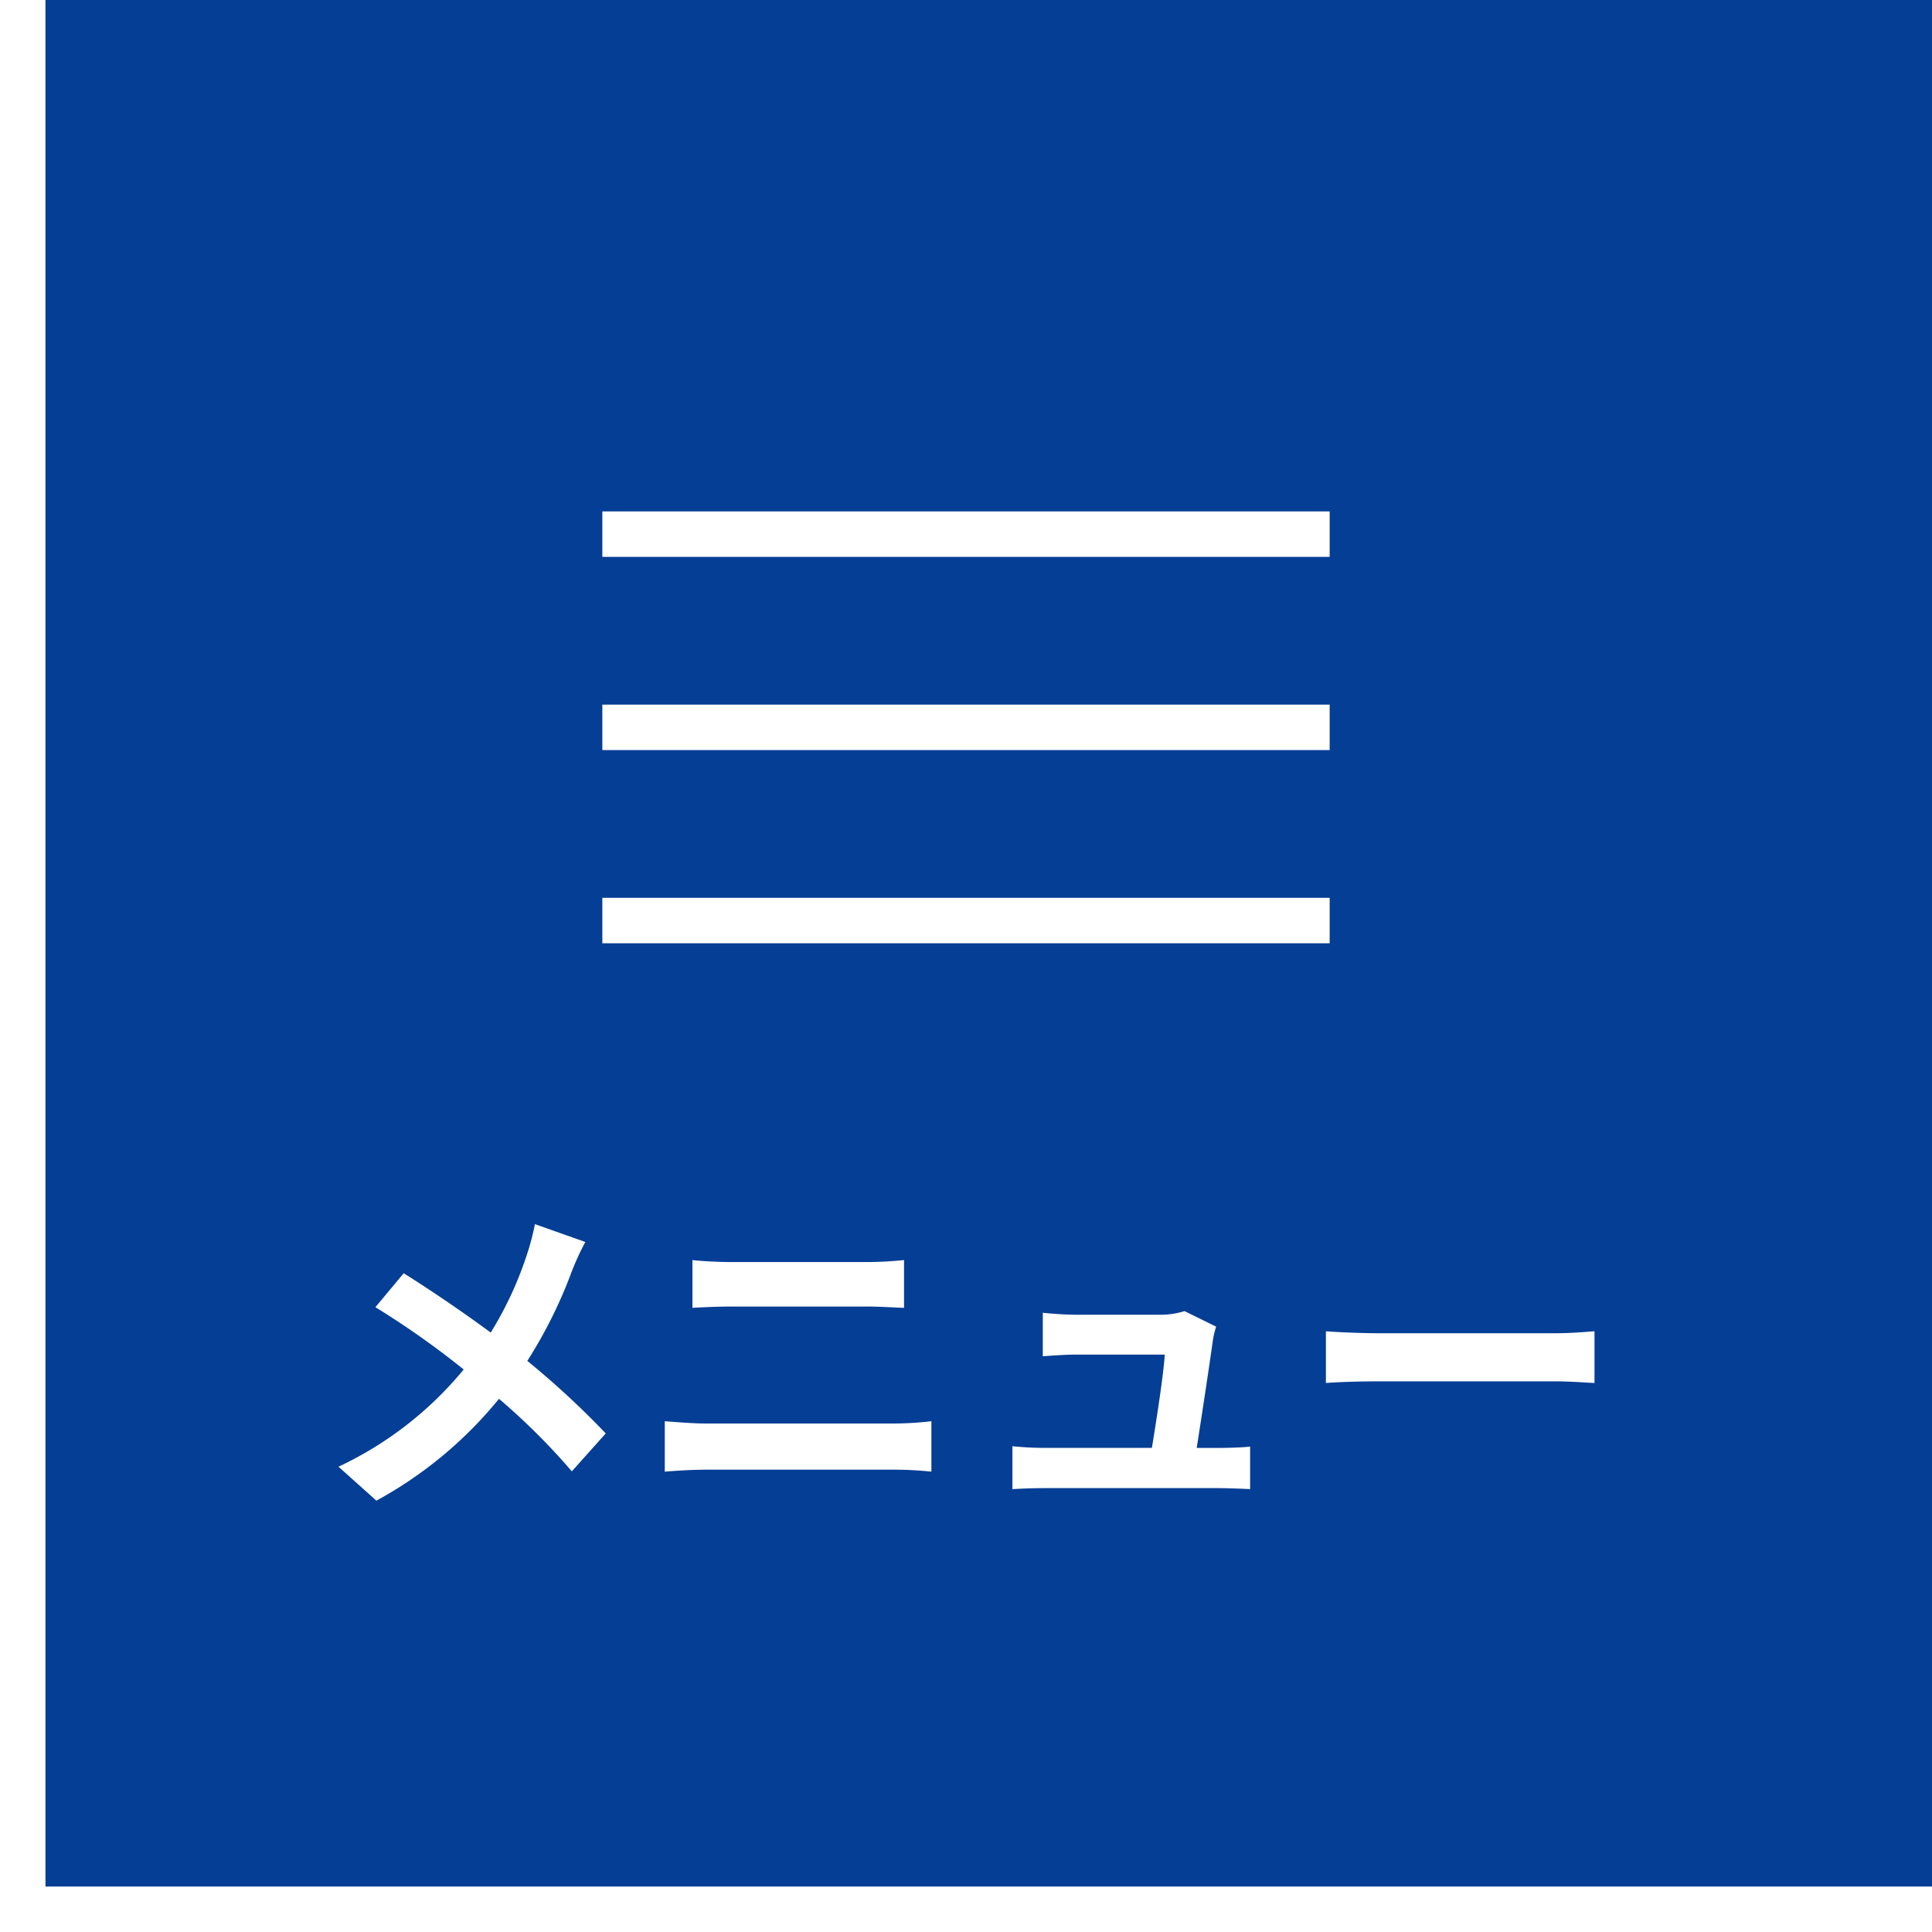
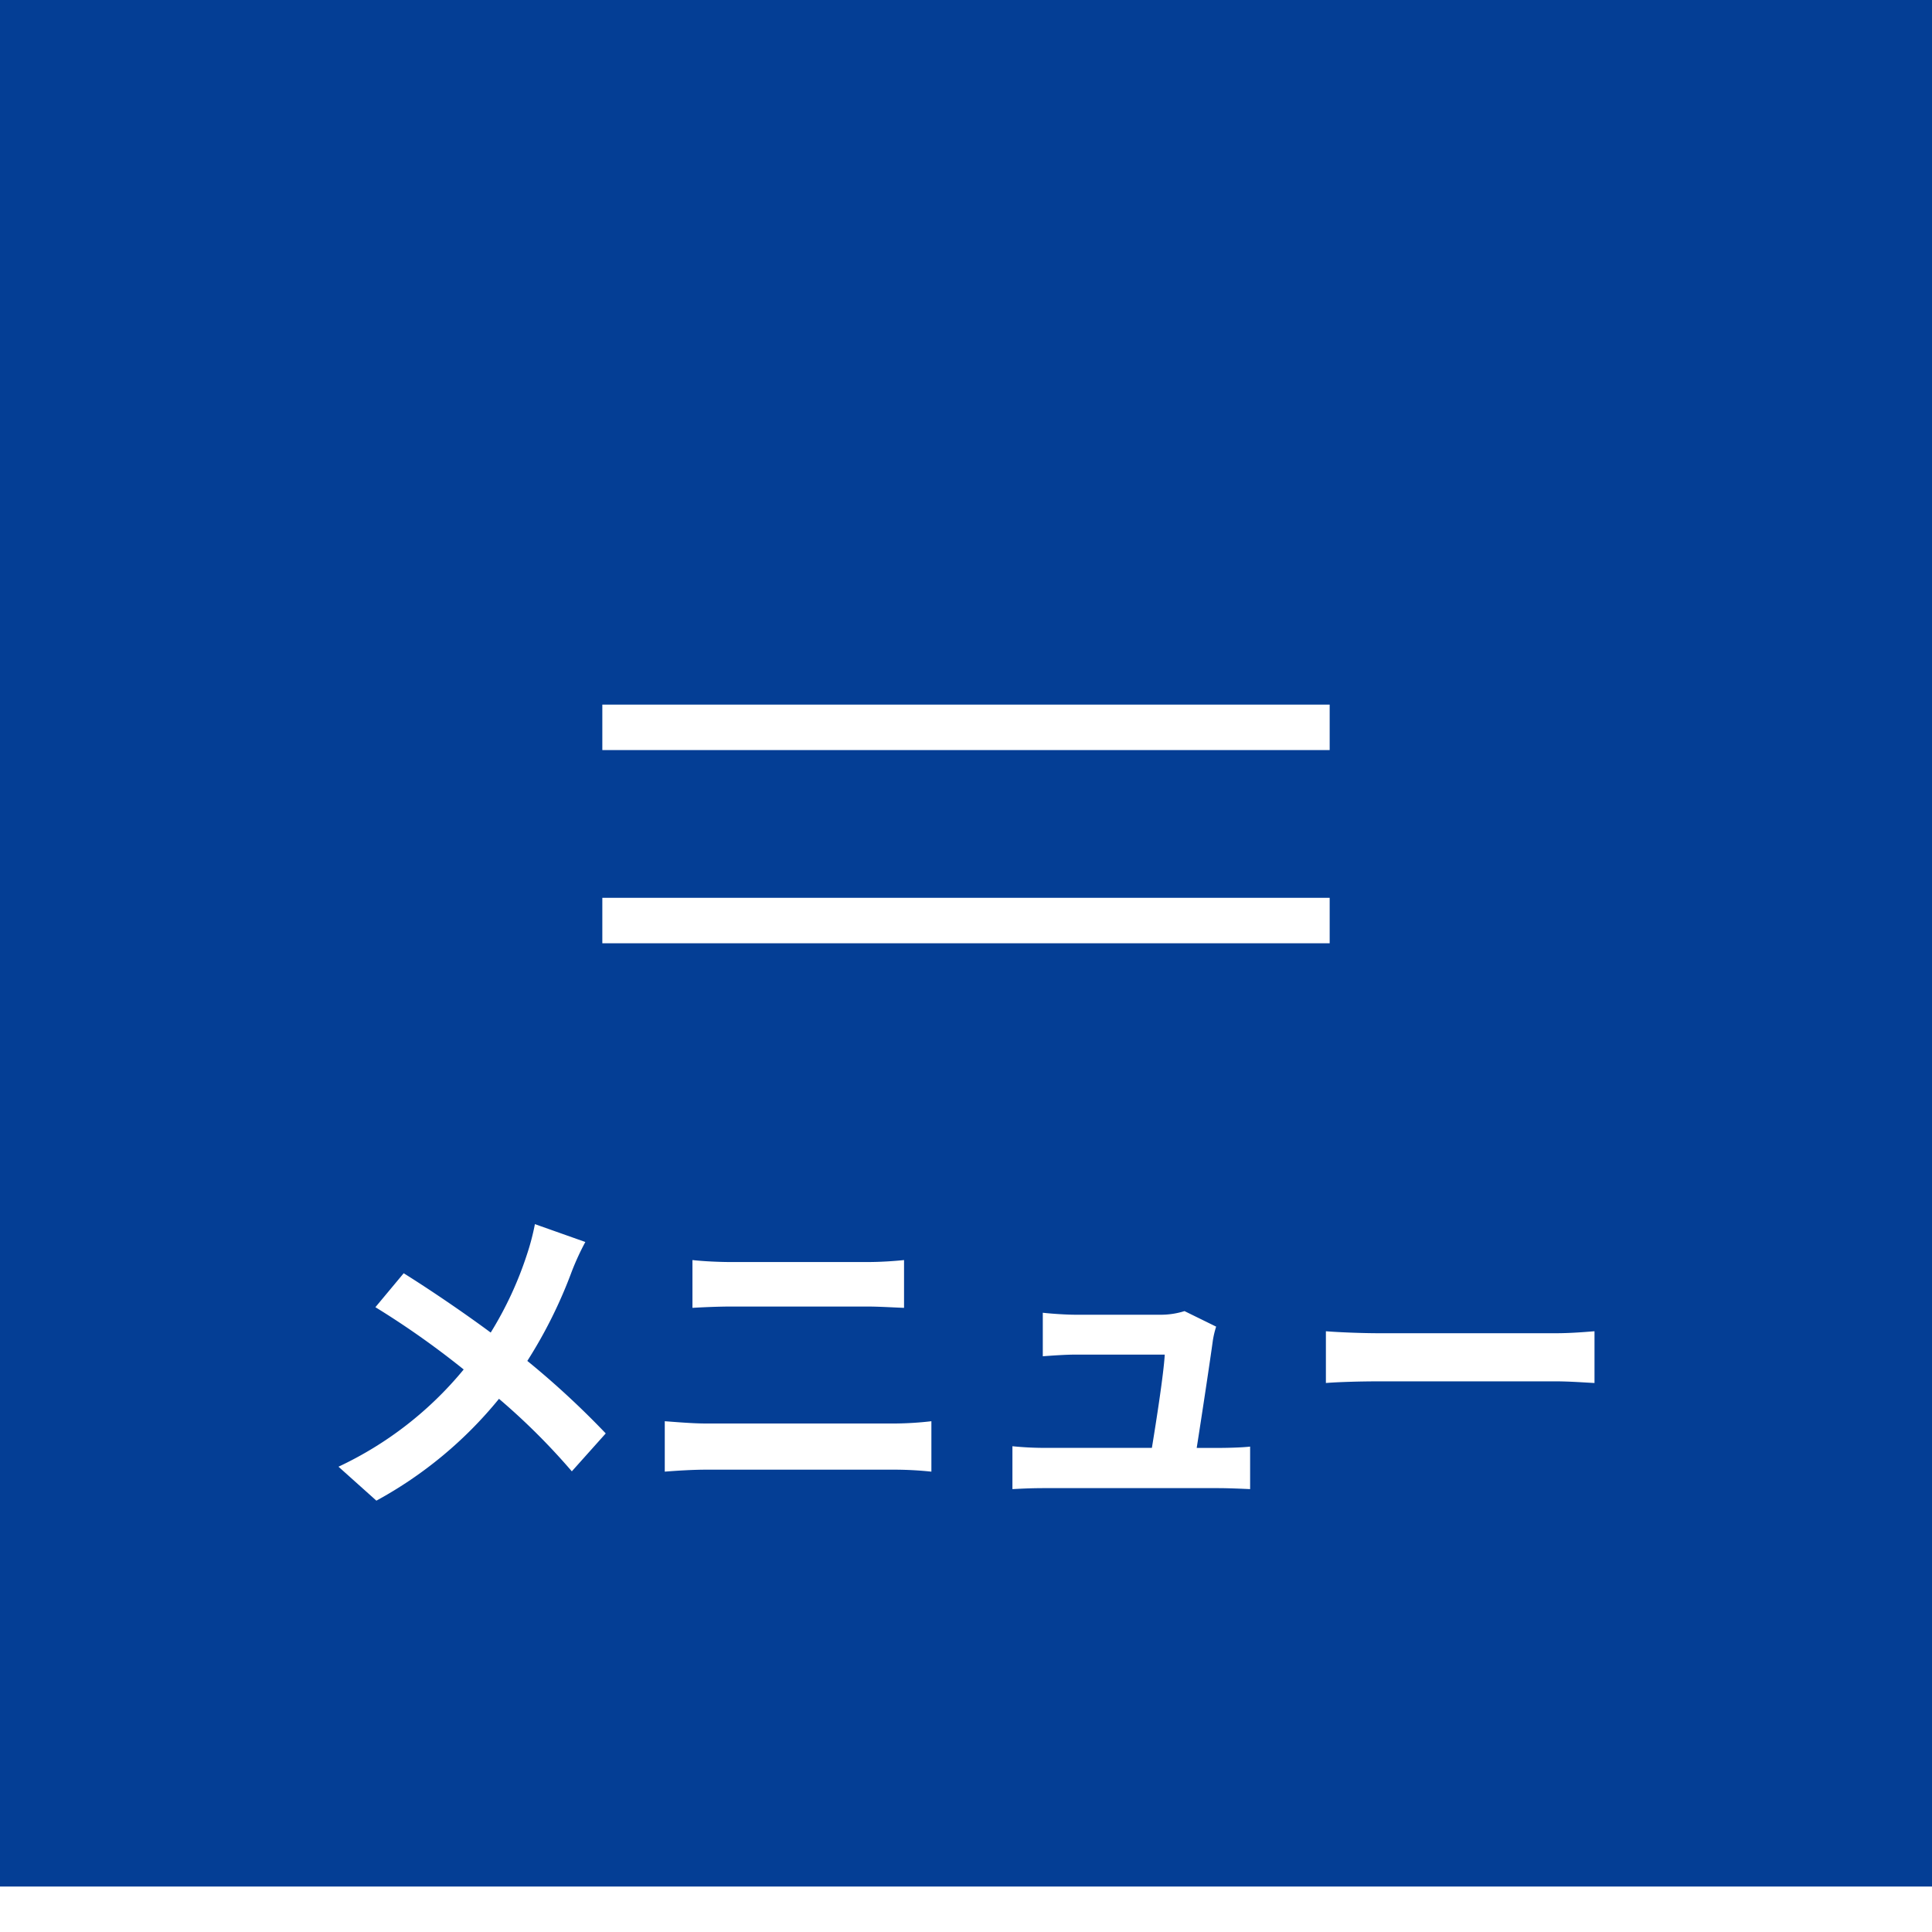
<svg xmlns="http://www.w3.org/2000/svg" width="170" height="170" viewBox="0 0 170 170">
  <g id="グループ_51335" data-name="グループ 51335" transform="translate(-658)">
    <g id="グループ_51334" data-name="グループ 51334">
      <g id="グループ_51325" data-name="グループ 51325" transform="translate(-1)">
        <g id="グループ_50510" data-name="グループ 50510">
          <path id="パス_65330" data-name="パス 65330" d="M0,0H170V170H0Z" transform="translate(659)" fill="#043e95" />
          <path id="パス_86491" data-name="パス 86491" d="M20.068-22.852a21.218,21.218,0,0,1-.7,2.668,31.611,31.611,0,0,1-3.19,6.873c-2.349-1.74-5.336-3.77-7.656-5.22L6.032-15.544A75.2,75.2,0,0,1,13.8-10.063,31.643,31.643,0,0,1,2.784-1.508L6.119,1.479A36.253,36.253,0,0,0,16.907-7.482,57.868,57.868,0,0,1,23.316-1.1L26.3-4.437a75.073,75.073,0,0,0-6.9-6.38A41.358,41.358,0,0,0,23.316-18.7a22.932,22.932,0,0,1,1.189-2.581ZM31.494-1.073c1.073-.087,2.494-.174,3.625-.174H51.765a31.5,31.5,0,0,1,3.19.174V-5.51a29.441,29.441,0,0,1-3.19.2H35.119c-1.131,0-2.494-.116-3.625-.2ZM33.93-15.486c.986-.058,2.32-.116,3.422-.116H49.329c1.015,0,2.378.087,3.219.116v-4.205c-.812.087-2.059.174-3.219.174H37.323c-.986,0-2.349-.058-3.393-.174ZM78.3-3.161c.435-2.755,1.189-7.743,1.421-9.454a8.083,8.083,0,0,1,.29-1.218L77.227-15.2a6.881,6.881,0,0,1-2.175.319H67.628c-.783,0-2.117-.087-2.871-.174v3.828c.841-.058,1.972-.145,2.9-.145h7.83c-.087,1.624-.725,5.742-1.131,8.207h-9.4a27.859,27.859,0,0,1-2.871-.145V.464c1.1-.058,1.827-.087,2.871-.087H80.243C81,.377,82.418.435,83,.464V-3.277c-.754.087-2.088.116-2.842.116ZM89.668-8.874c1.073-.087,3.016-.145,4.669-.145H109.91c1.218,0,2.7.116,3.393.145v-4.553c-.754.058-2.059.174-3.393.174H94.337c-1.508,0-3.625-.087-4.669-.174Z" transform="translate(686 130.566)" fill="#fff" />
          <g id="グループ_50508" data-name="グループ 50508" transform="translate(-1)">
-             <path id="パス_86492" data-name="パス 86492" d="M0,0H64V4H0Z" transform="translate(713 45)" fill="#fff" />
            <path id="パス_86493" data-name="パス 86493" d="M0,0H64V4H0Z" transform="translate(713 62)" fill="#fff" />
-             <path id="パス_86494" data-name="パス 86494" d="M0,0H64V4H0Z" transform="translate(713 79)" fill="#fff" />
+             <path id="パス_86494" data-name="パス 86494" d="M0,0H64V4H0" transform="translate(713 79)" fill="#fff" />
          </g>
        </g>
-         <path id="パス_86495" data-name="パス 86495" d="M0,0H4V170H0Z" transform="translate(659)" fill="#fff" />
        <path id="パス_86496" data-name="パス 86496" d="M0,0H4V170H0Z" transform="translate(829 166) rotate(90)" fill="#fff" />
      </g>
    </g>
  </g>
</svg>